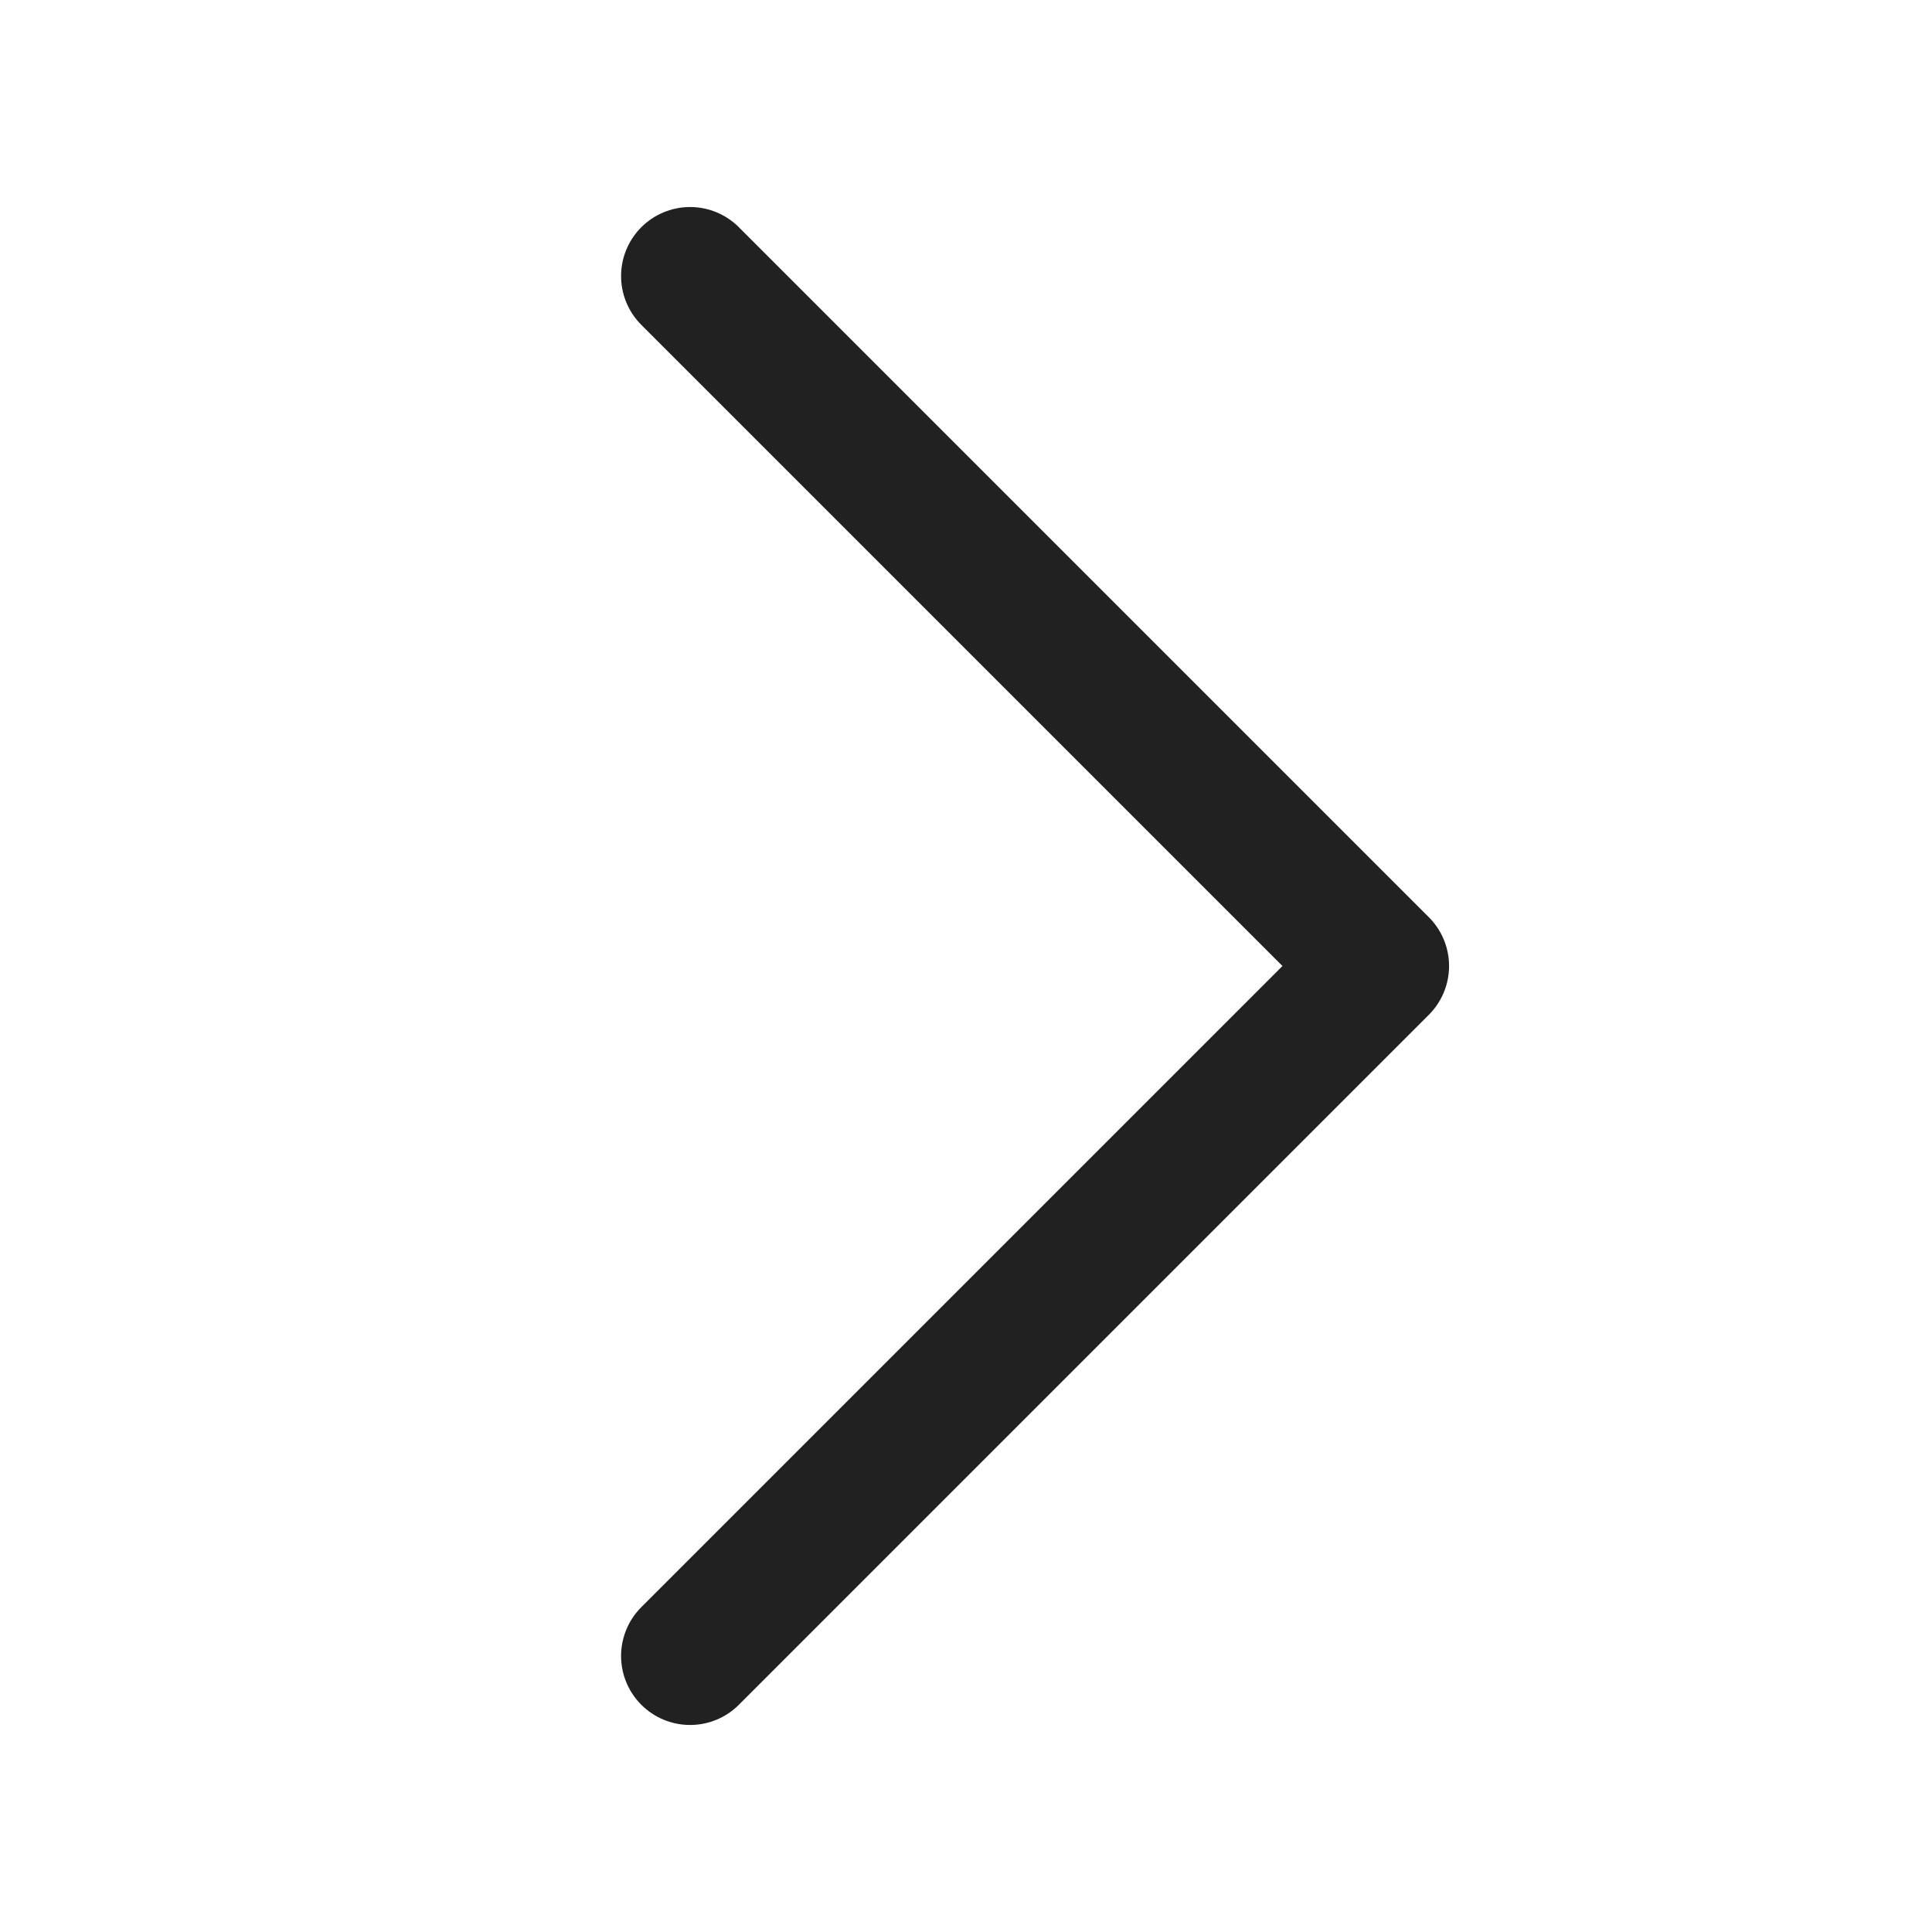
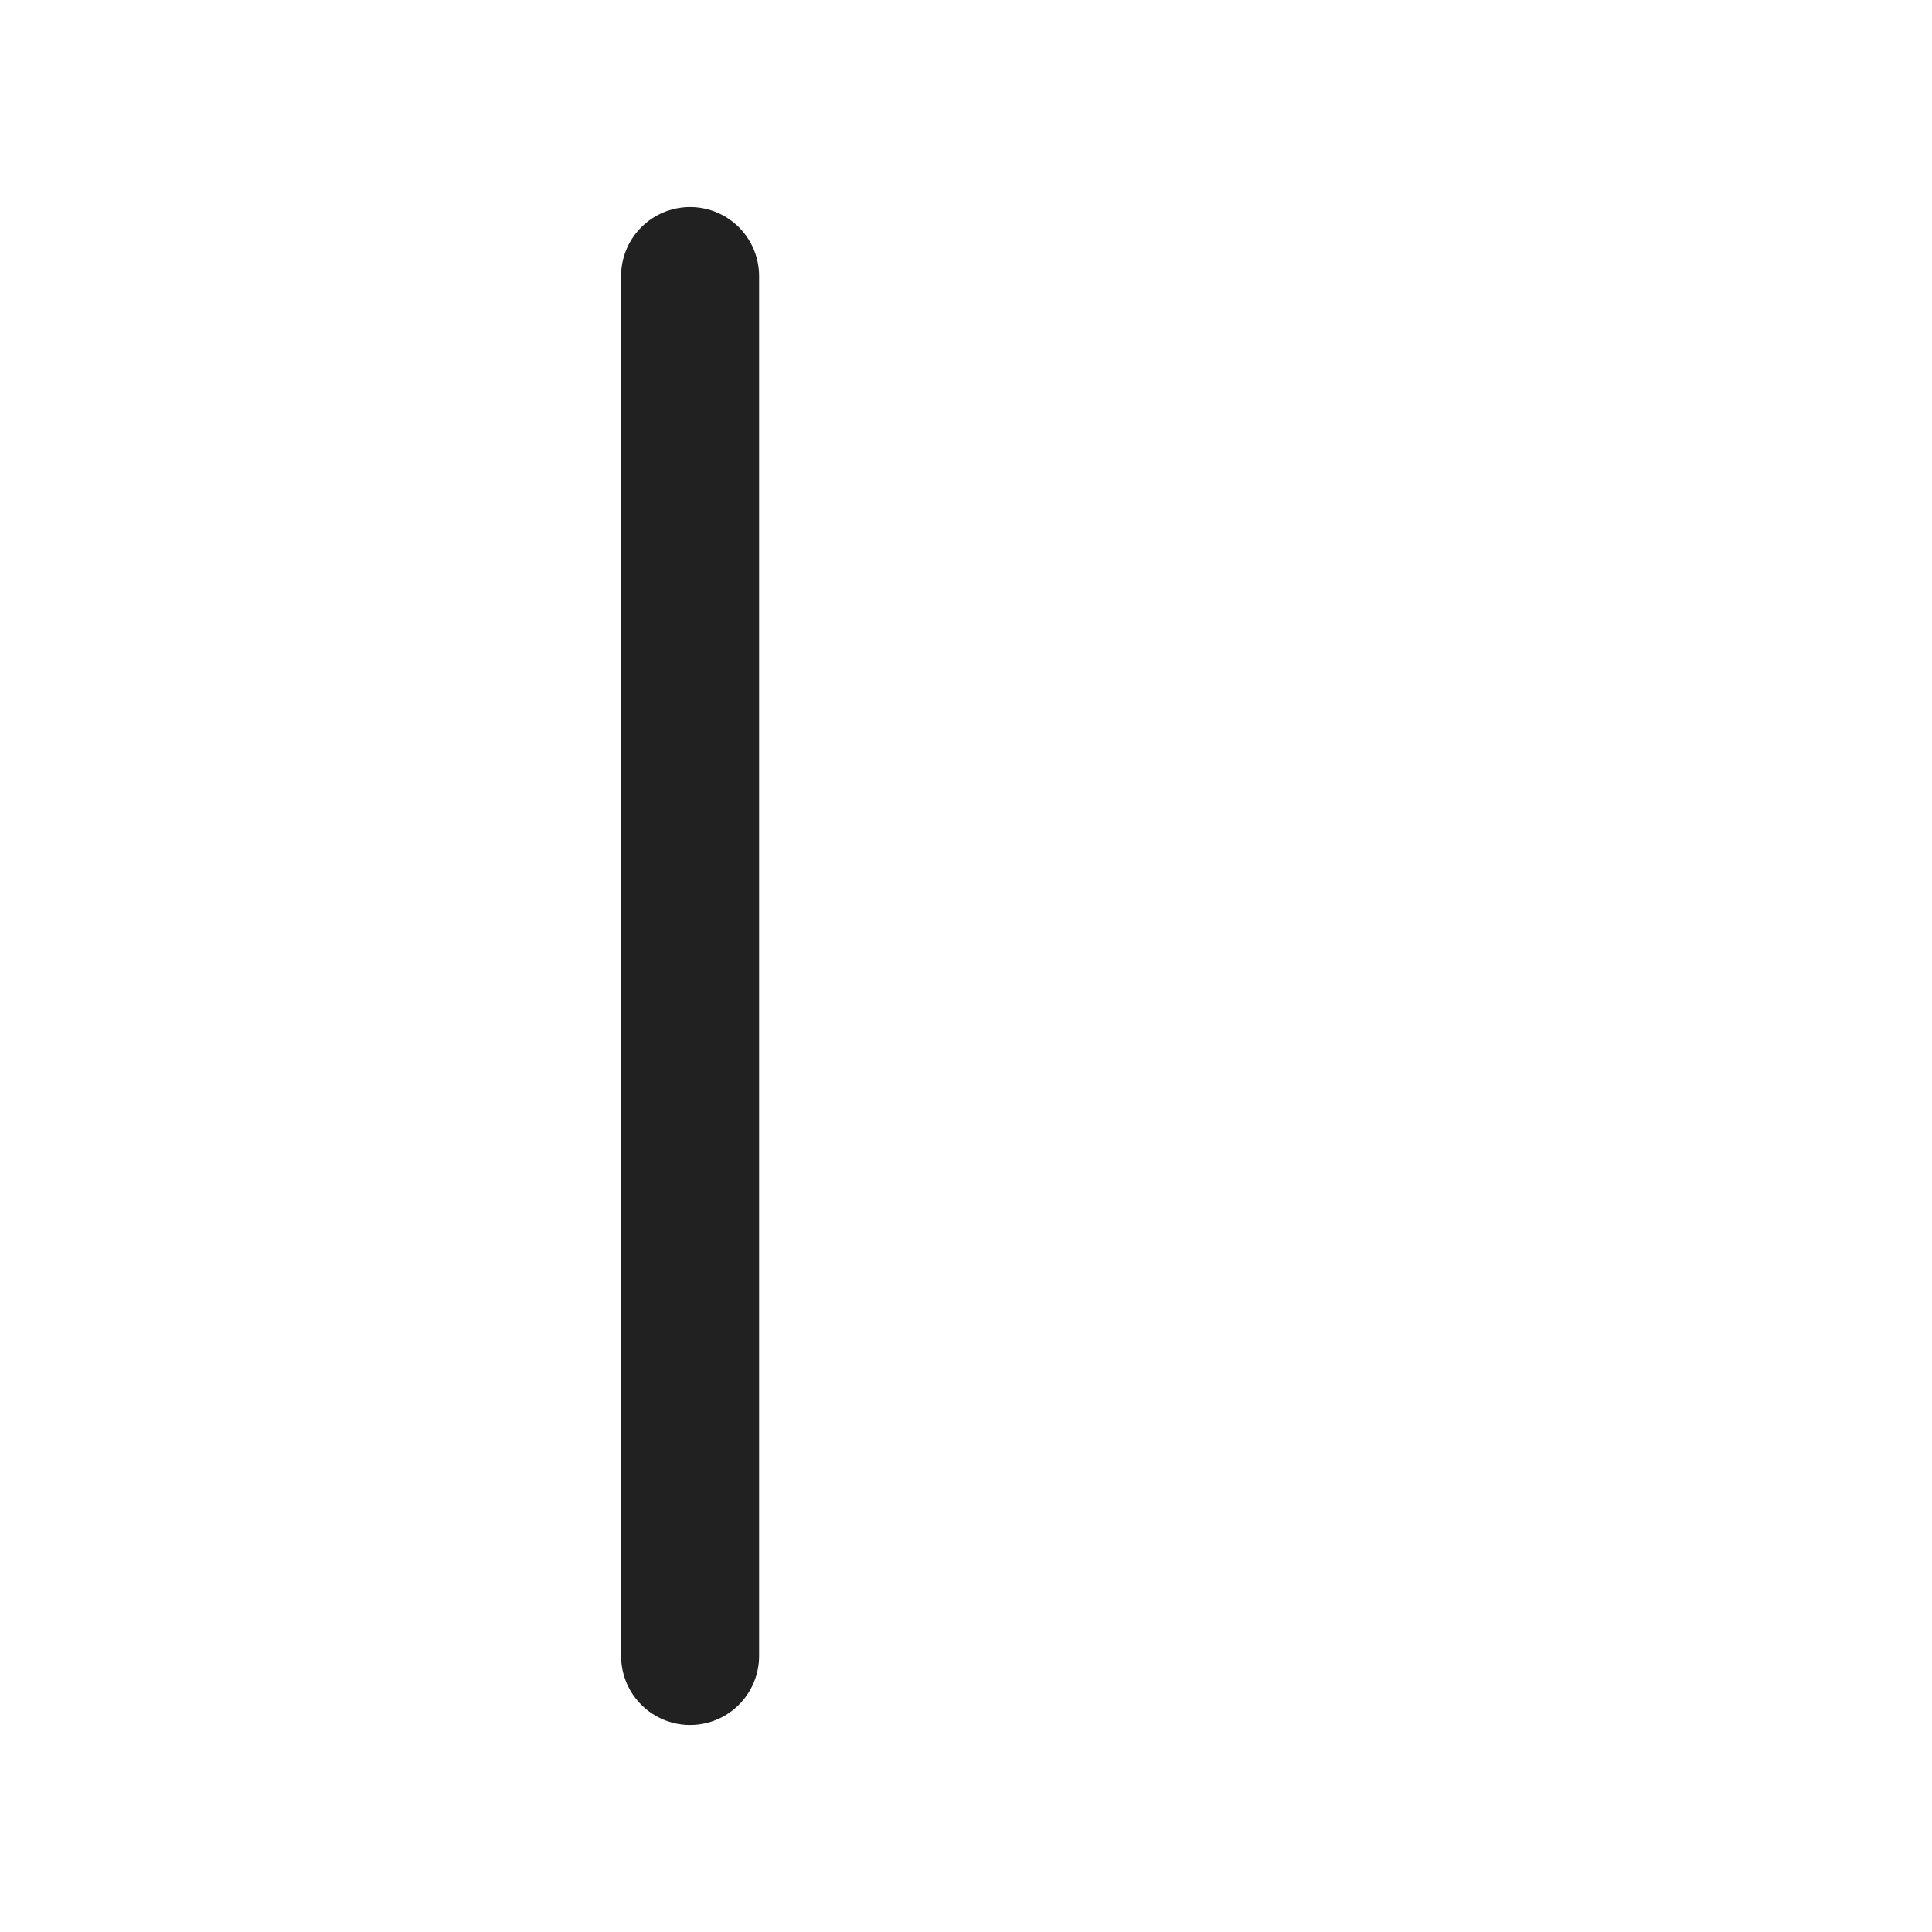
<svg xmlns="http://www.w3.org/2000/svg" width="16" height="16" viewBox="0 0 16 16" fill="none">
-   <path d="M5.715 13.714L11.429 8L5.715 2.286" stroke="#212121" stroke-width="1.143" stroke-linecap="round" stroke-linejoin="round" />
+   <path d="M5.715 13.714L5.715 2.286" stroke="#212121" stroke-width="1.143" stroke-linecap="round" stroke-linejoin="round" />
</svg>